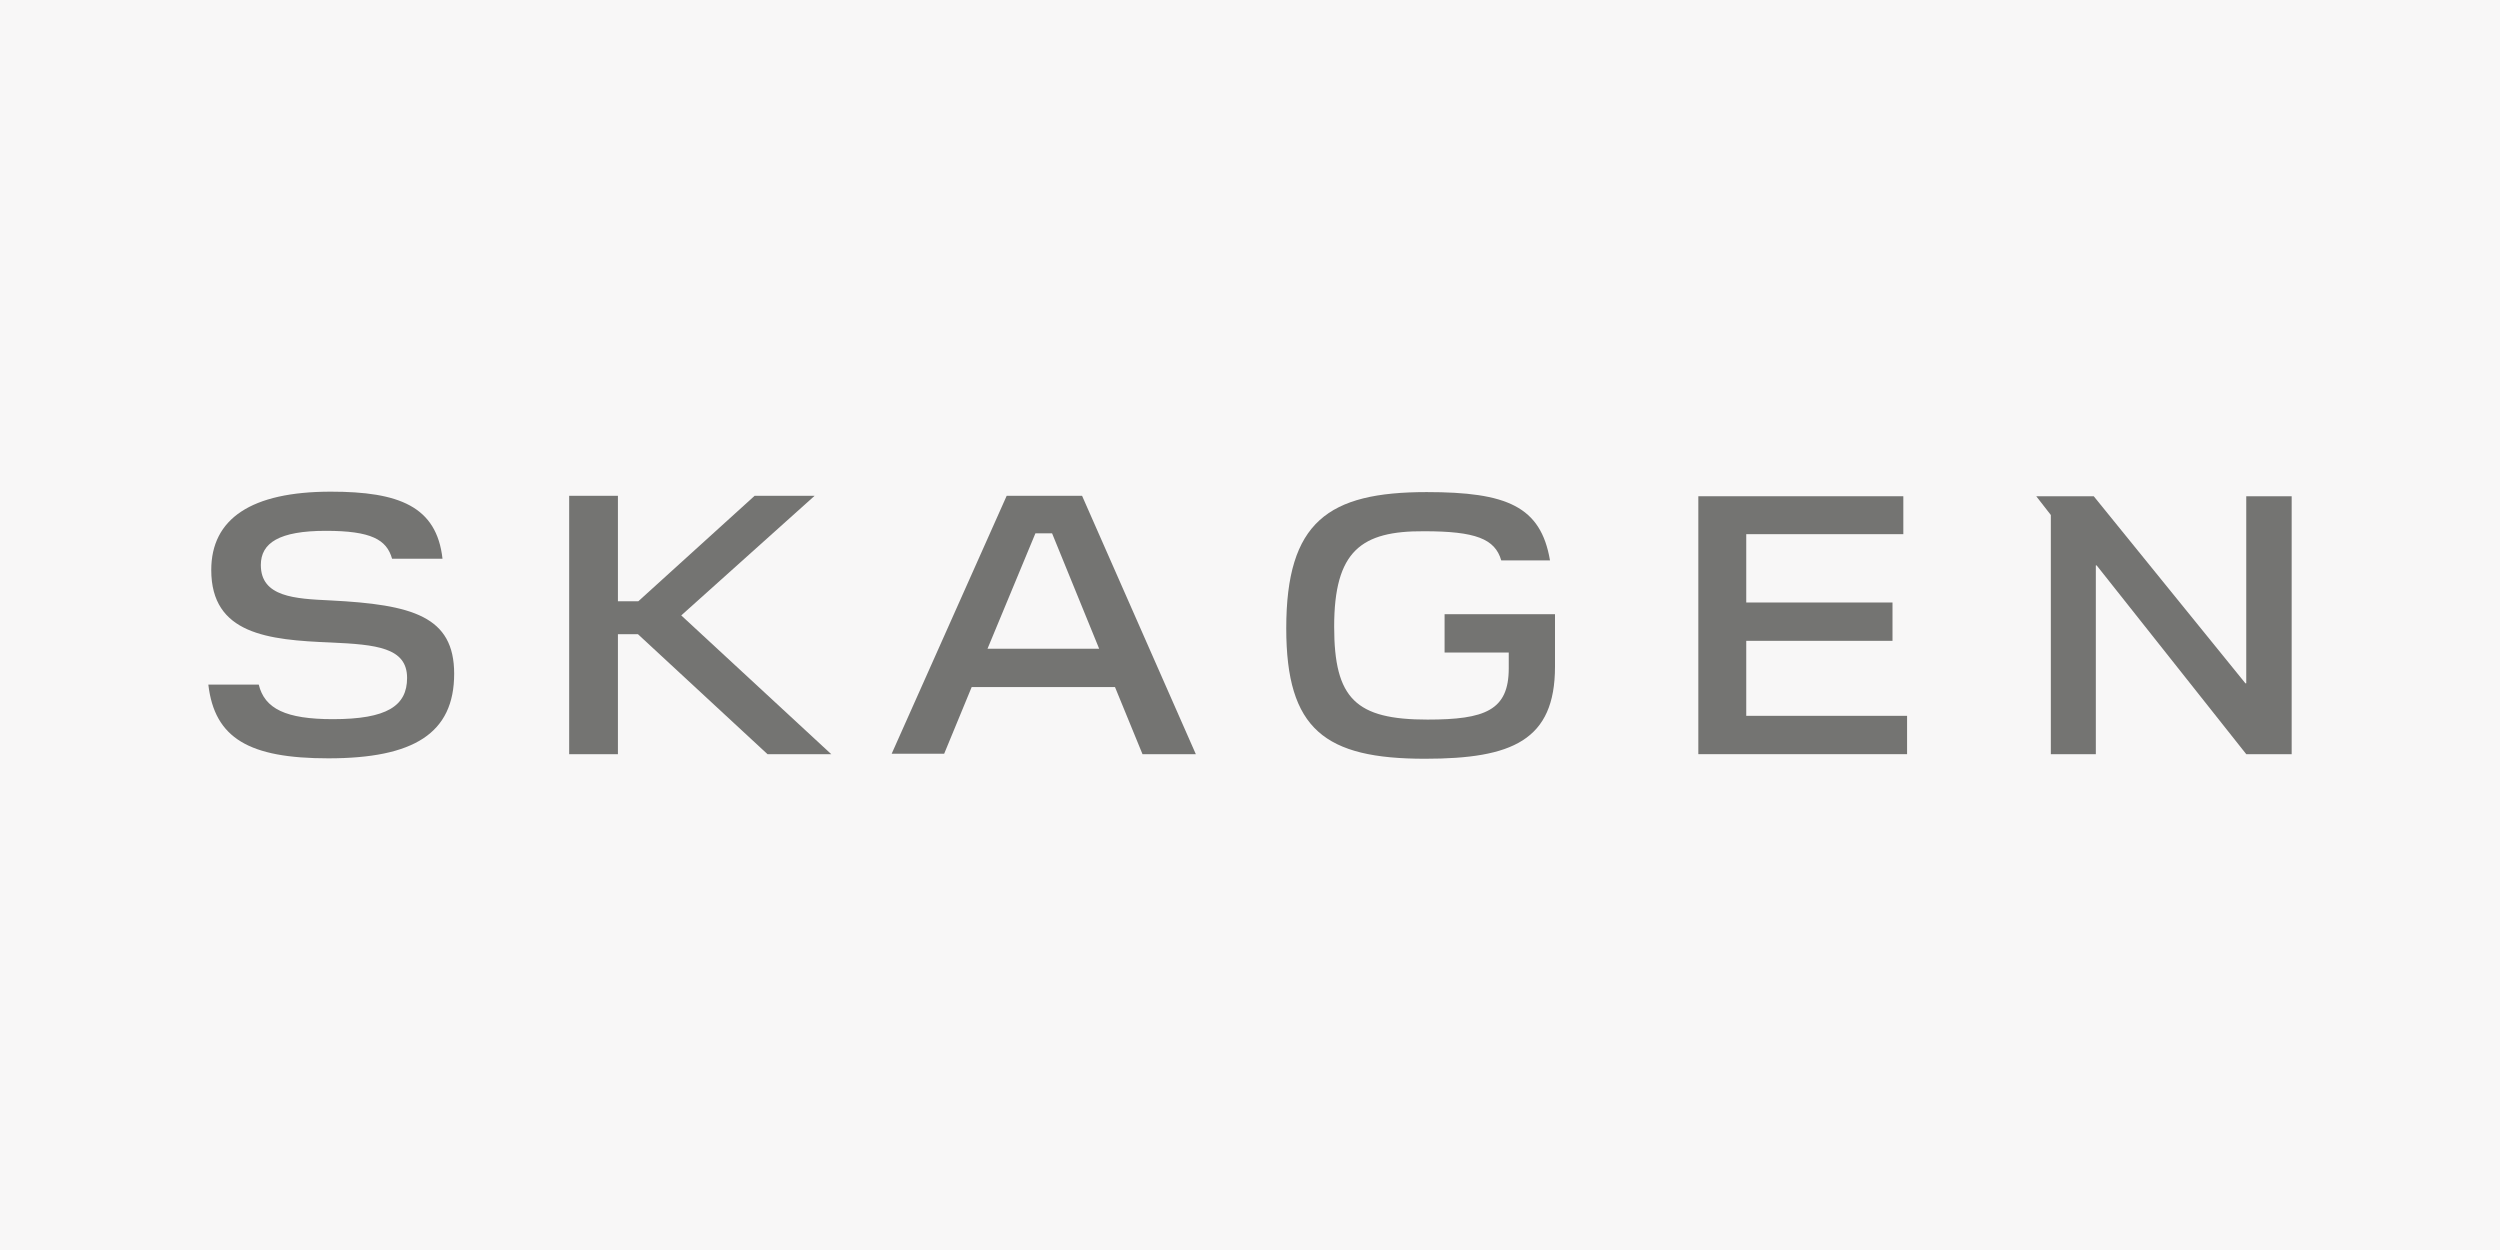
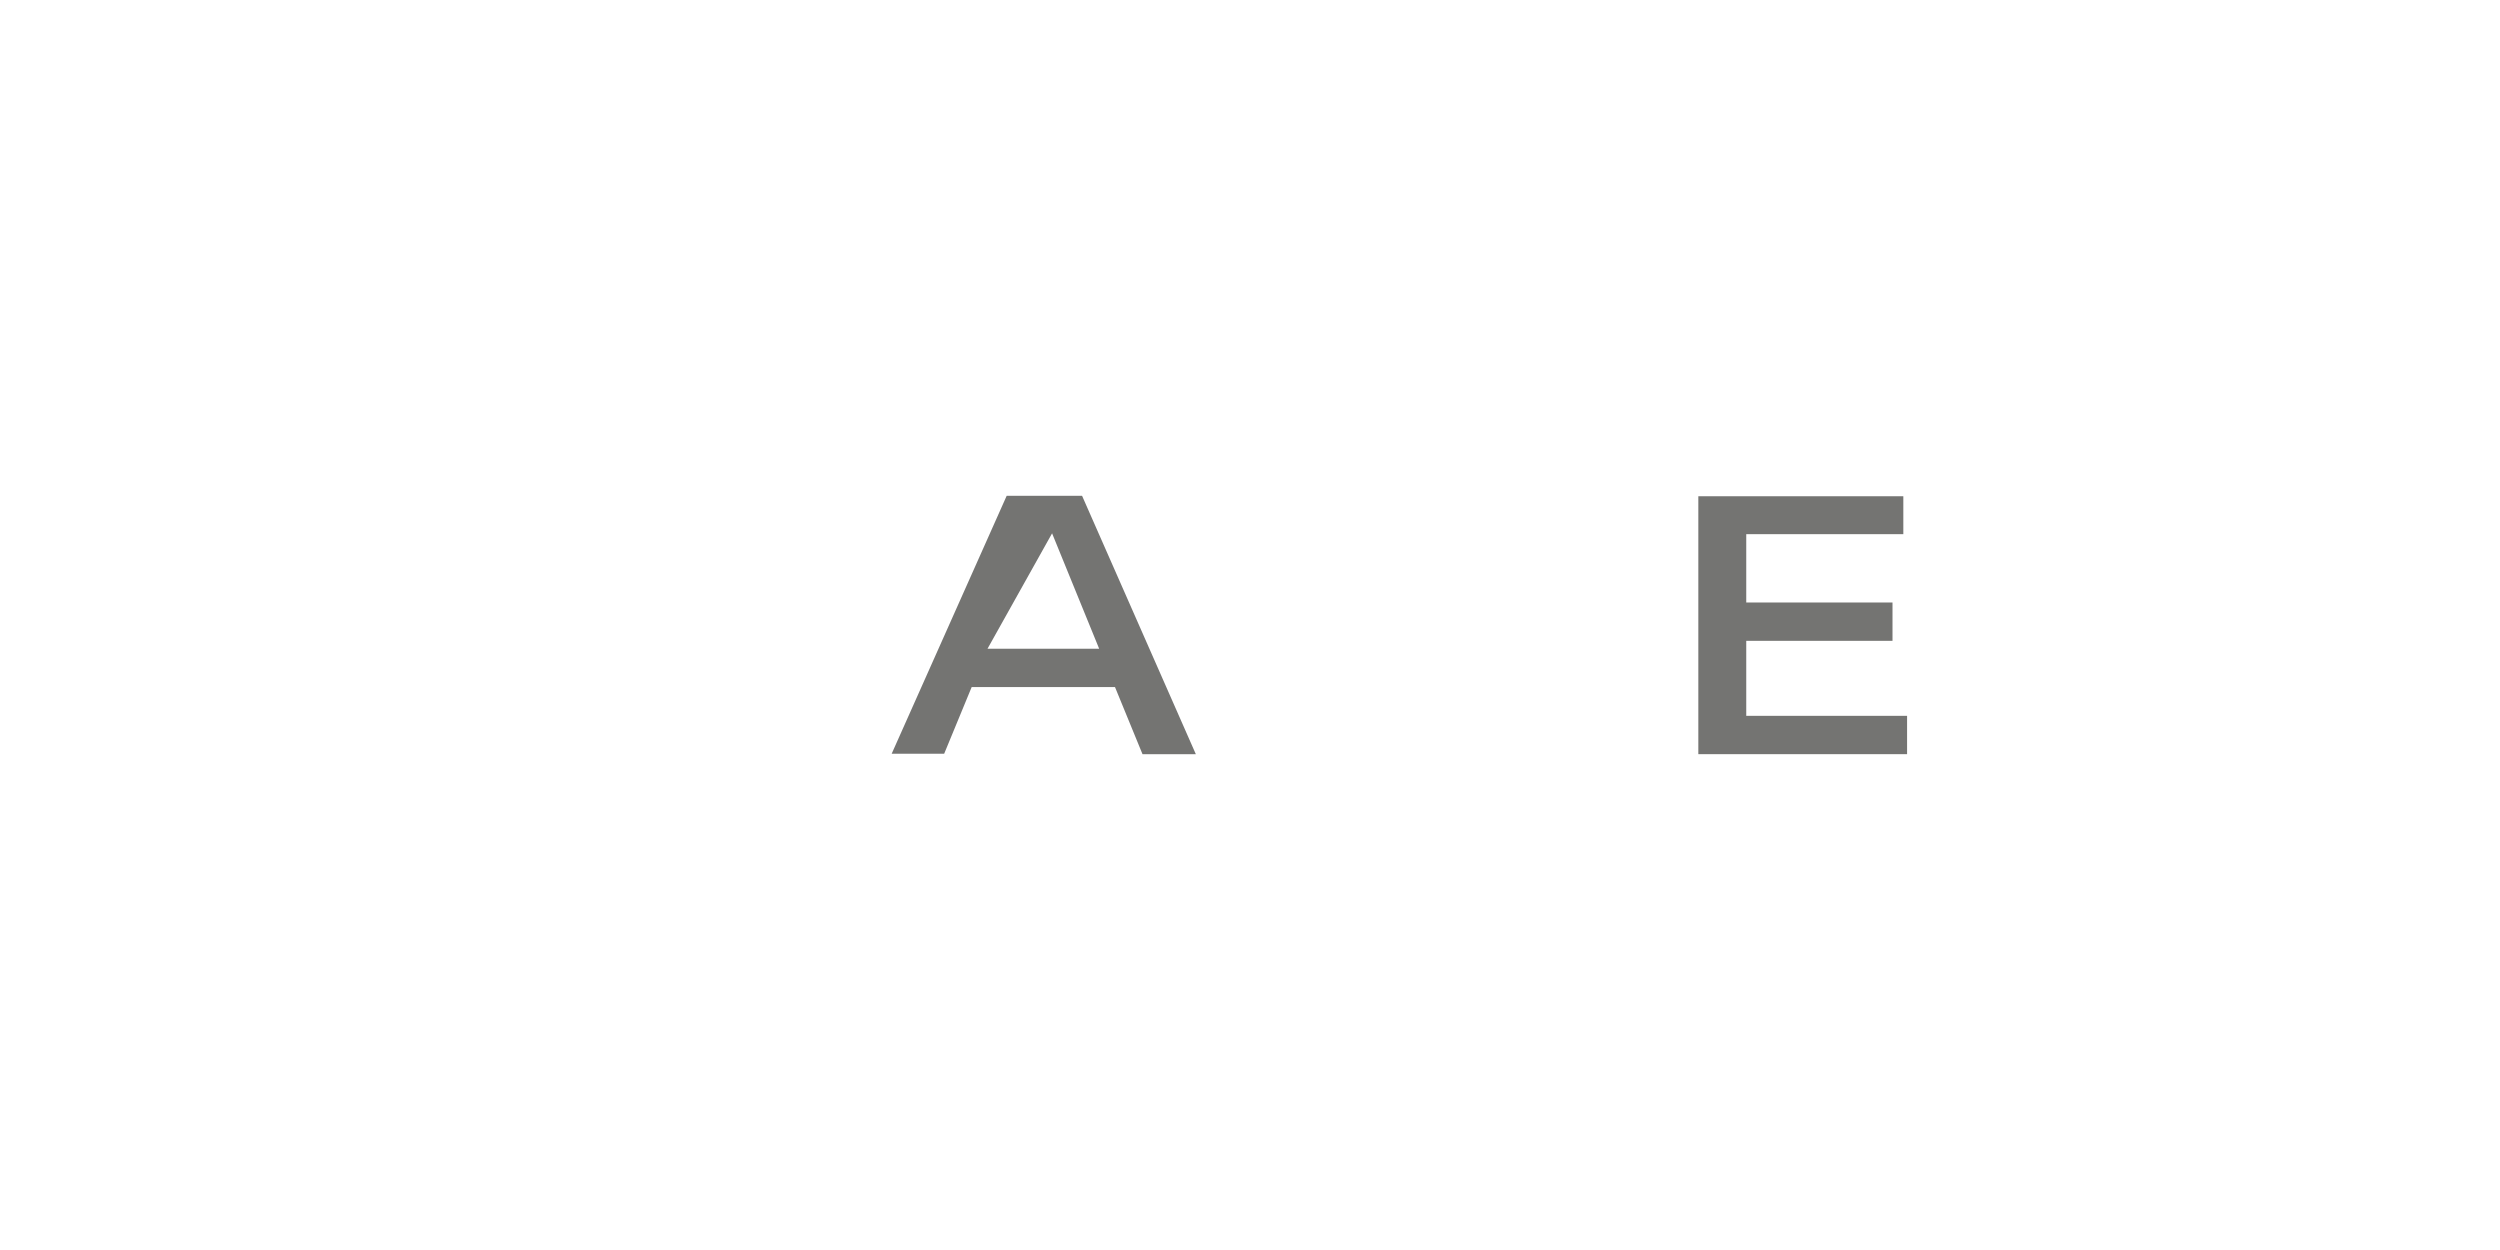
<svg xmlns="http://www.w3.org/2000/svg" version="1.0" id="Lager_1" x="0px" y="0px" viewBox="0 0 600 300" style="enable-background:new 0 0 600 300;" xml:space="preserve">
  <style type="text/css">
	.st0{fill:#F8F7F7;}
	.st1{fill:#747472;}
</style>
-   <rect class="st0" width="600" height="300" />
  <g id="Clip-5">
</g>
  <g>
-     <path class="st1" d="M50,164.3h12.1c1.4,5.8,6.5,8.3,17.8,8.3c13,0,17.8-3.2,17.8-9.9c0-7.3-7.4-8-18.3-8.5   c-15.1-0.6-28.7-2-28.7-17.4c0-12.3,9.6-18.8,28.7-18.8c16.3,0,25.4,3.5,26.8,16.1H94.1c-1.3-4.6-5-6.7-15.9-6.7   c-11.2,0-15.6,2.9-15.6,8.2c0,7.7,8.2,8.1,16.7,8.5c19.7,1,29.7,3.8,29.7,17.6c0,14.3-9.7,20.3-30.2,20.3   C59.8,182,51.5,177.2,50,164.3" />
-     <polygon class="st1" points="148.3,144.3 153.2,144.3 181.1,119 195.5,119 163.5,147.7 199.5,181 184.2,181 153.1,152.2    148.3,152.2 148.3,181 136.6,181 136.6,119 148.3,119  " />
-     <path class="st1" d="M237,155.7h26.8L252.5,128h-4L237,155.7z M267.6,164.9h-34.4l-6.6,16h-12.6l27.6-61.9h18.1L287,181h-12.8   L267.6,164.9z" />
-     <path class="st1" d="M320.2,150.4c0,17.3,5.2,22.3,22.4,22.3c13.8,0,19.5-2.2,19.5-12.3v-3.8h-15.4v-9.2h26.5v12.6   c0,17.7-10.3,22.1-31.2,22.1c-24,0-33.3-7-33.3-31.3c0-25.6,10.1-32.7,33.7-32.7c19.2,0,27.4,3.4,29.6,16.4h-11.7   c-1.5-5.2-6.2-7-18.5-7C326.7,127.4,320.2,132.2,320.2,150.4" />
+     <path class="st1" d="M237,155.7h26.8L252.5,128L237,155.7z M267.6,164.9h-34.4l-6.6,16h-12.6l27.6-61.9h18.1L287,181h-12.8   L267.6,164.9z" />
    <polygon class="st1" points="407.6,119.1 456.8,119.1 456.8,128.2 419.1,128.2 419.1,144.6 454.2,144.6 454.2,153.8 419.1,153.8    419.1,171.8 457.7,171.8 457.7,181 407.6,181  " />
-     <polygon class="st1" points="539.1,119.1 550,119.1 550,181 539.1,181 503.2,135.7 503,135.7 503,181 492.2,181 492.2,123.6    488.7,119.1 502.5,119.1 538.9,164 539.1,164  " />
  </g>
</svg>